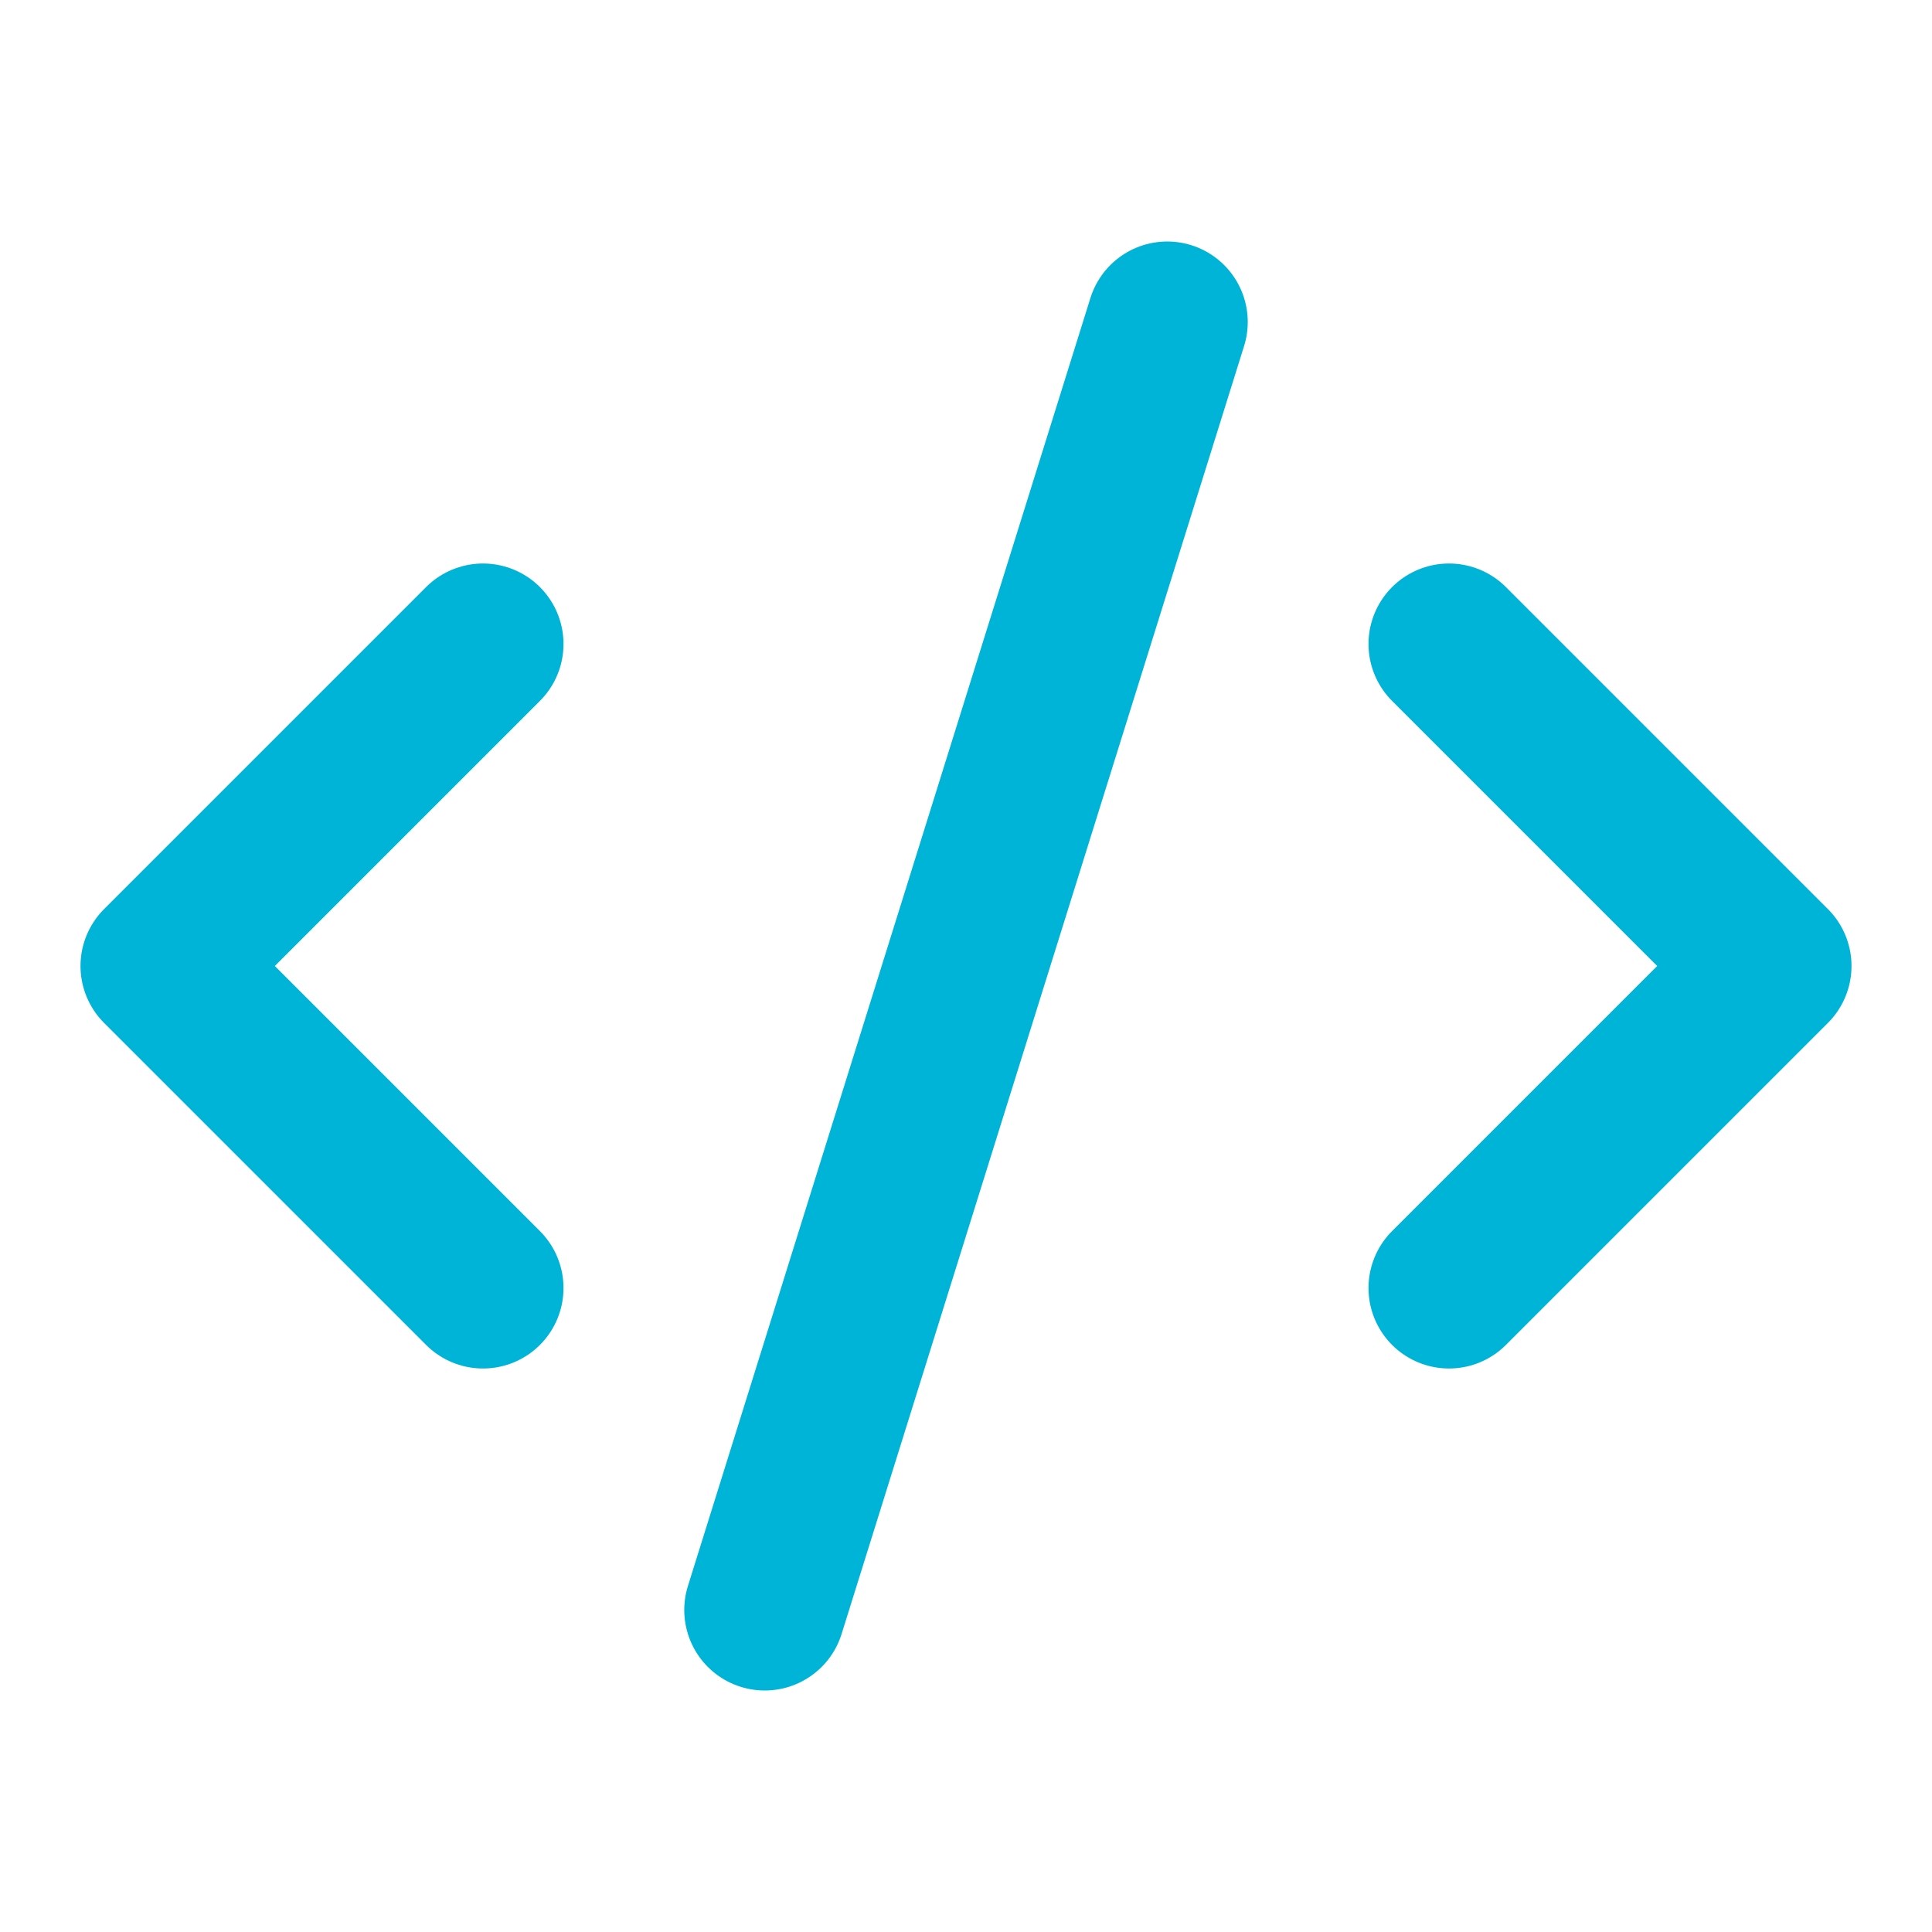
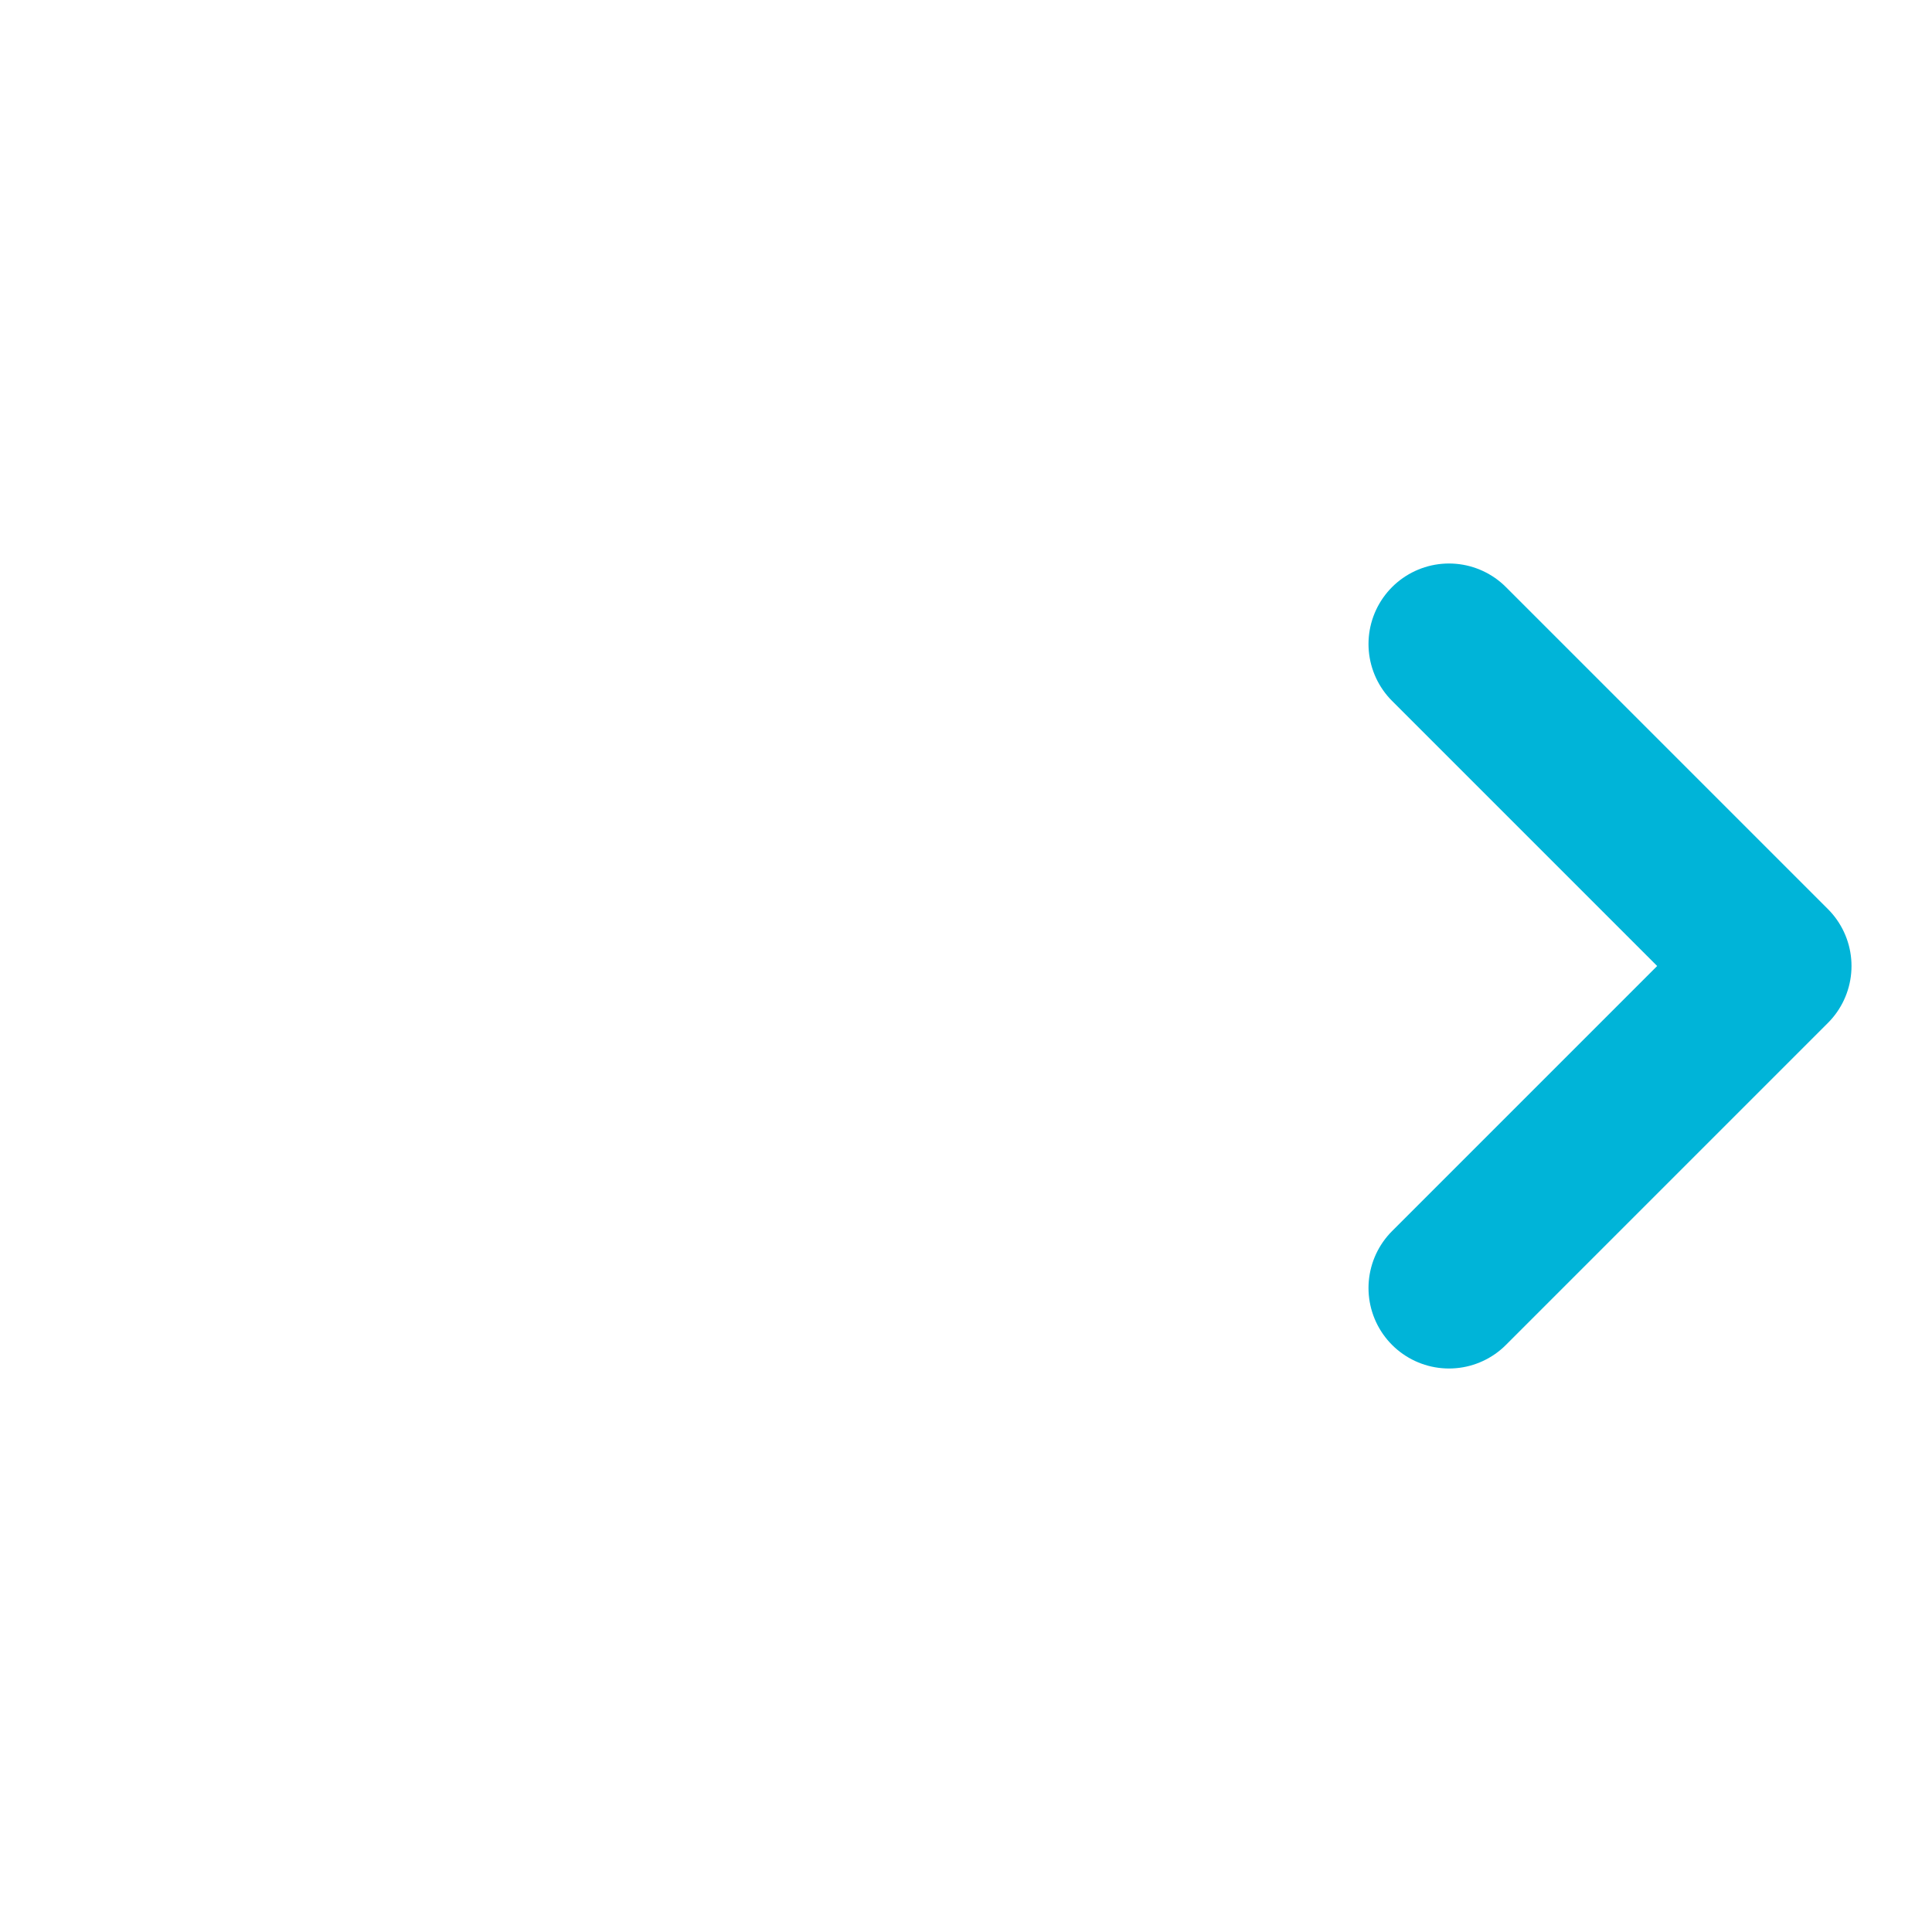
<svg xmlns="http://www.w3.org/2000/svg" width="32" height="32" viewBox="0 0 24 24" fill="none" stroke="#00B4D8" stroke-width="2" stroke-linecap="round" stroke-linejoin="round">
  <path d="m18 16 4-4-4-4" />
-   <path d="m6 8-4 4 4 4" />
-   <path d="m14.5 4-5 16" />
</svg>